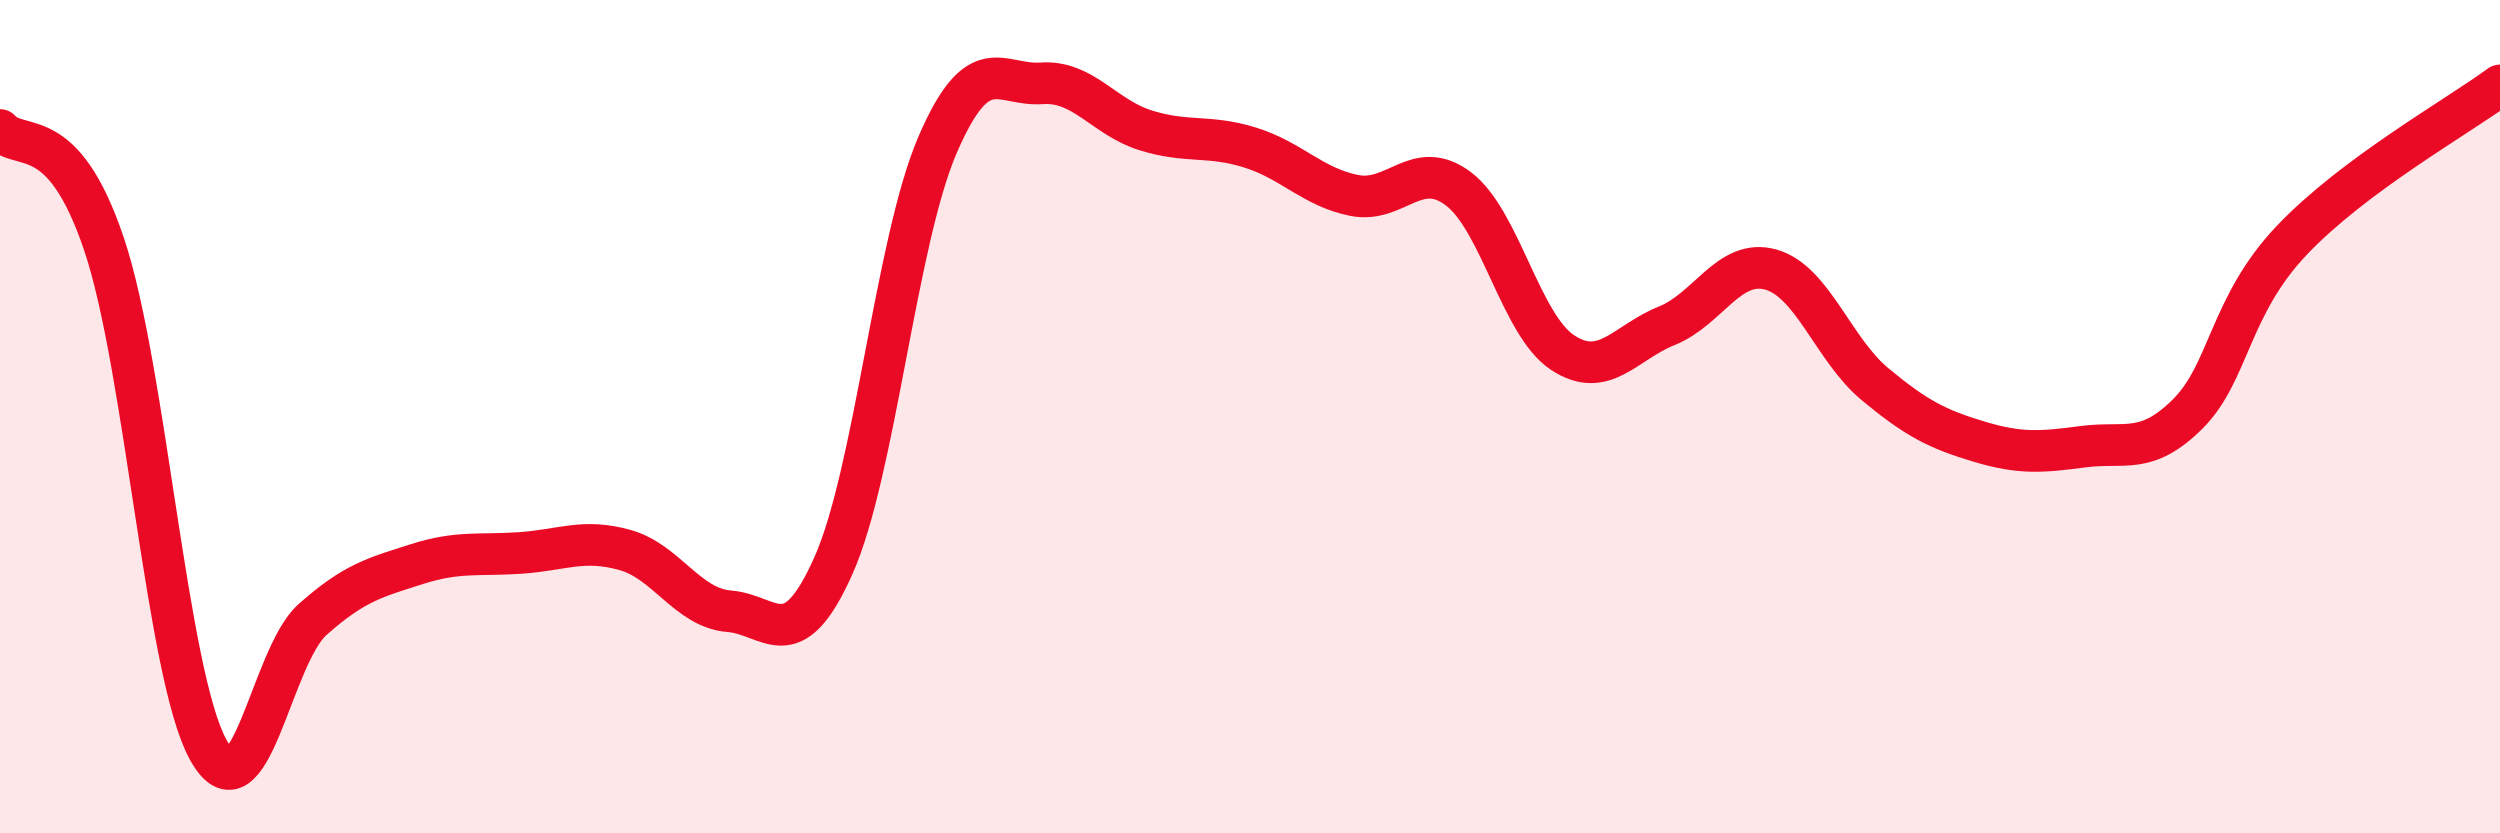
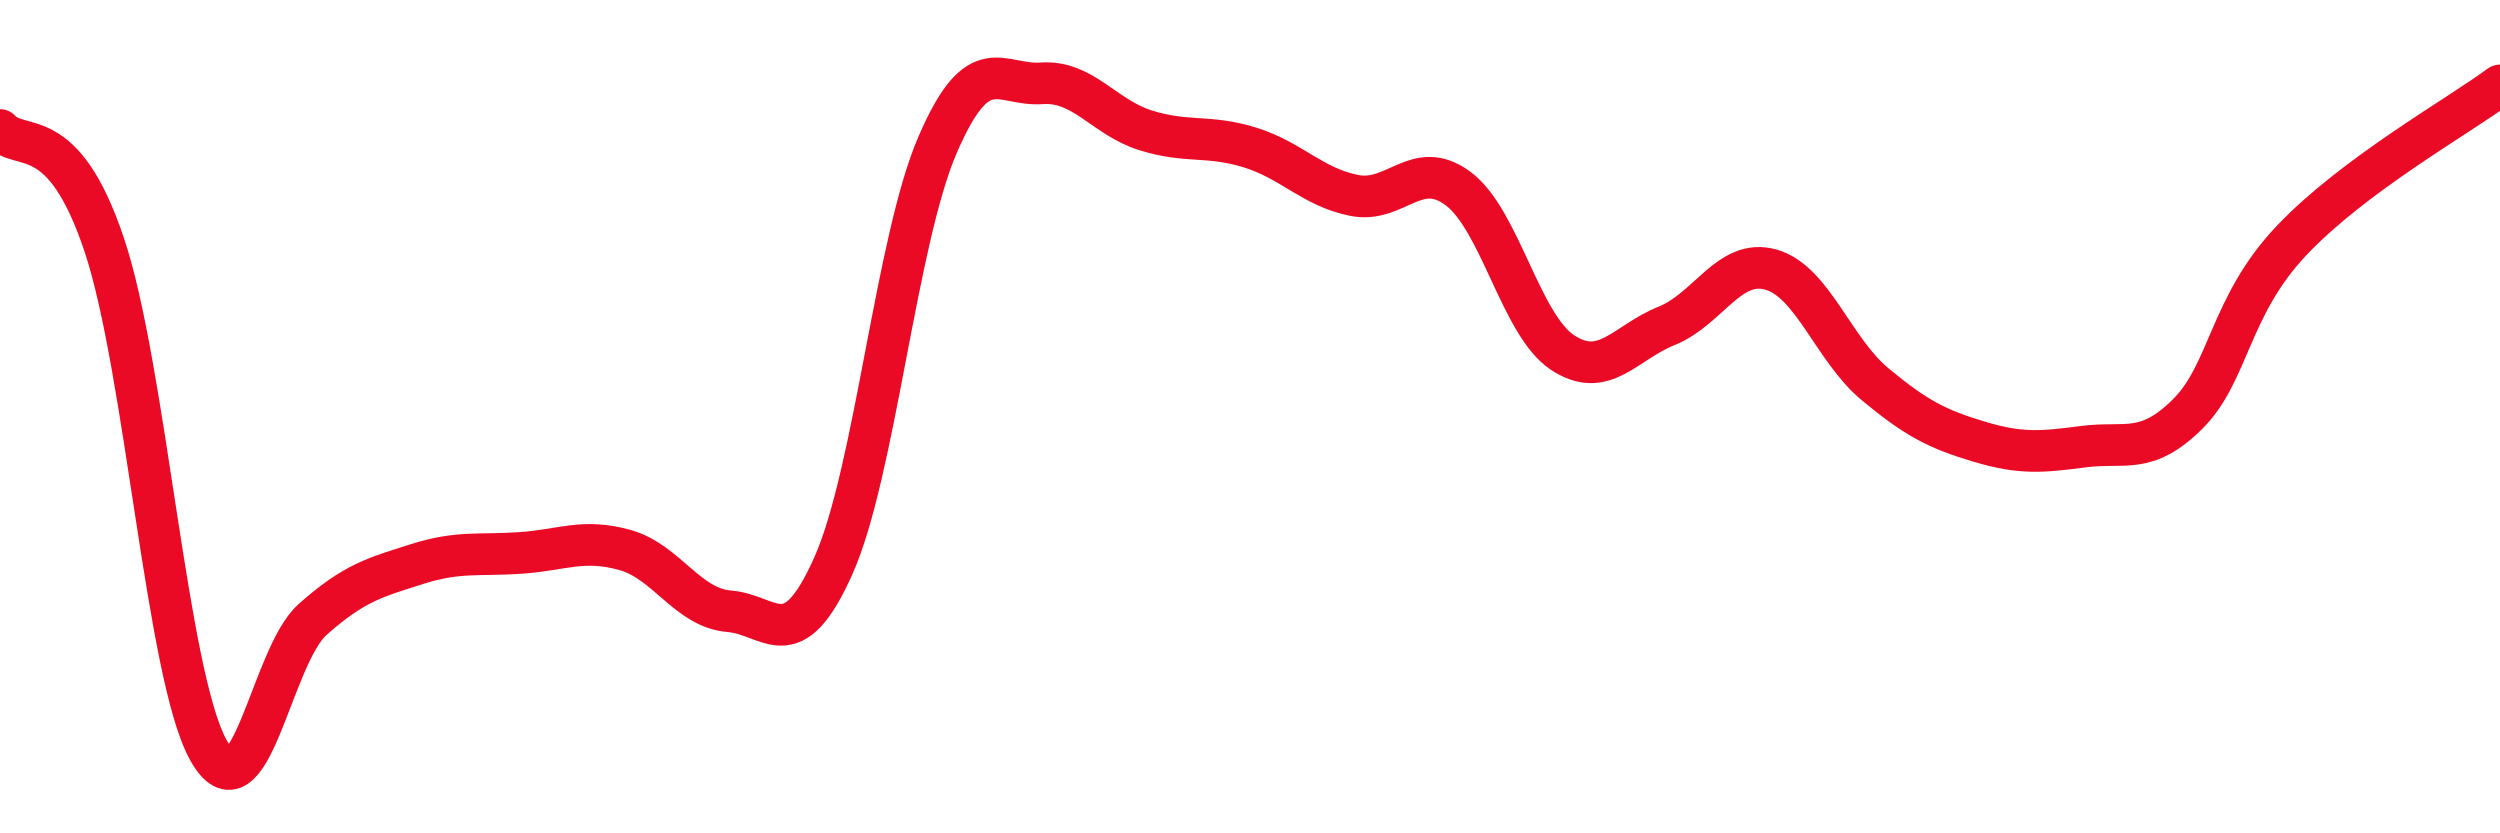
<svg xmlns="http://www.w3.org/2000/svg" width="60" height="20" viewBox="0 0 60 20">
-   <path d="M 0,3.12 C 0.5,3.67 1.5,2.89 2.5,5.87 C 3.5,8.85 4,16.2 5,18 C 6,19.8 6.5,15.76 7.5,14.87 C 8.5,13.98 9,13.86 10,13.54 C 11,13.22 11.5,13.34 12.5,13.27 C 13.5,13.2 14,12.92 15,13.2 C 16,13.48 16.5,14.59 17.5,14.67 C 18.5,14.75 19,15.82 20,13.58 C 21,11.34 21.5,5.8 22.5,3.48 C 23.5,1.16 24,2.07 25,2 C 26,1.93 26.5,2.82 27.5,3.13 C 28.5,3.44 29,3.23 30,3.54 C 31,3.85 31.5,4.49 32.5,4.69 C 33.5,4.89 34,3.78 35,4.53 C 36,5.28 36.5,7.8 37.5,8.46 C 38.5,9.12 39,8.22 40,7.82 C 41,7.42 41.5,6.19 42.5,6.47 C 43.5,6.75 44,8.39 45,9.22 C 46,10.05 46.5,10.3 47.5,10.6 C 48.5,10.9 49,10.85 50,10.72 C 51,10.59 51.5,10.93 52.5,9.94 C 53.5,8.95 53.5,7.35 55,5.77 C 56.5,4.19 59,2.79 60,2.05L60 20L0 20Z" fill="#EB0A25" opacity="0.1" stroke-linecap="round" stroke-linejoin="round" />
  <path d="M 0,3.12 C 0.5,3.67 1.5,2.89 2.5,5.87 C 3.5,8.85 4,16.2 5,18 C 6,19.8 6.5,15.76 7.5,14.87 C 8.5,13.98 9,13.86 10,13.54 C 11,13.22 11.5,13.34 12.5,13.27 C 13.5,13.2 14,12.92 15,13.2 C 16,13.48 16.5,14.59 17.5,14.67 C 18.5,14.75 19,15.82 20,13.58 C 21,11.34 21.5,5.8 22.5,3.48 C 23.5,1.16 24,2.07 25,2 C 26,1.93 26.5,2.82 27.5,3.13 C 28.5,3.44 29,3.23 30,3.54 C 31,3.85 31.5,4.49 32.5,4.69 C 33.5,4.89 34,3.78 35,4.53 C 36,5.28 36.5,7.8 37.5,8.46 C 38.5,9.12 39,8.22 40,7.82 C 41,7.42 41.5,6.19 42.5,6.47 C 43.5,6.75 44,8.39 45,9.22 C 46,10.05 46.5,10.3 47.5,10.6 C 48.5,10.9 49,10.85 50,10.72 C 51,10.59 51.5,10.93 52.5,9.94 C 53.5,8.95 53.5,7.35 55,5.77 C 56.5,4.19 59,2.79 60,2.05" stroke="#EB0A25" stroke-width="1" fill="none" stroke-linecap="round" stroke-linejoin="round" />
</svg>